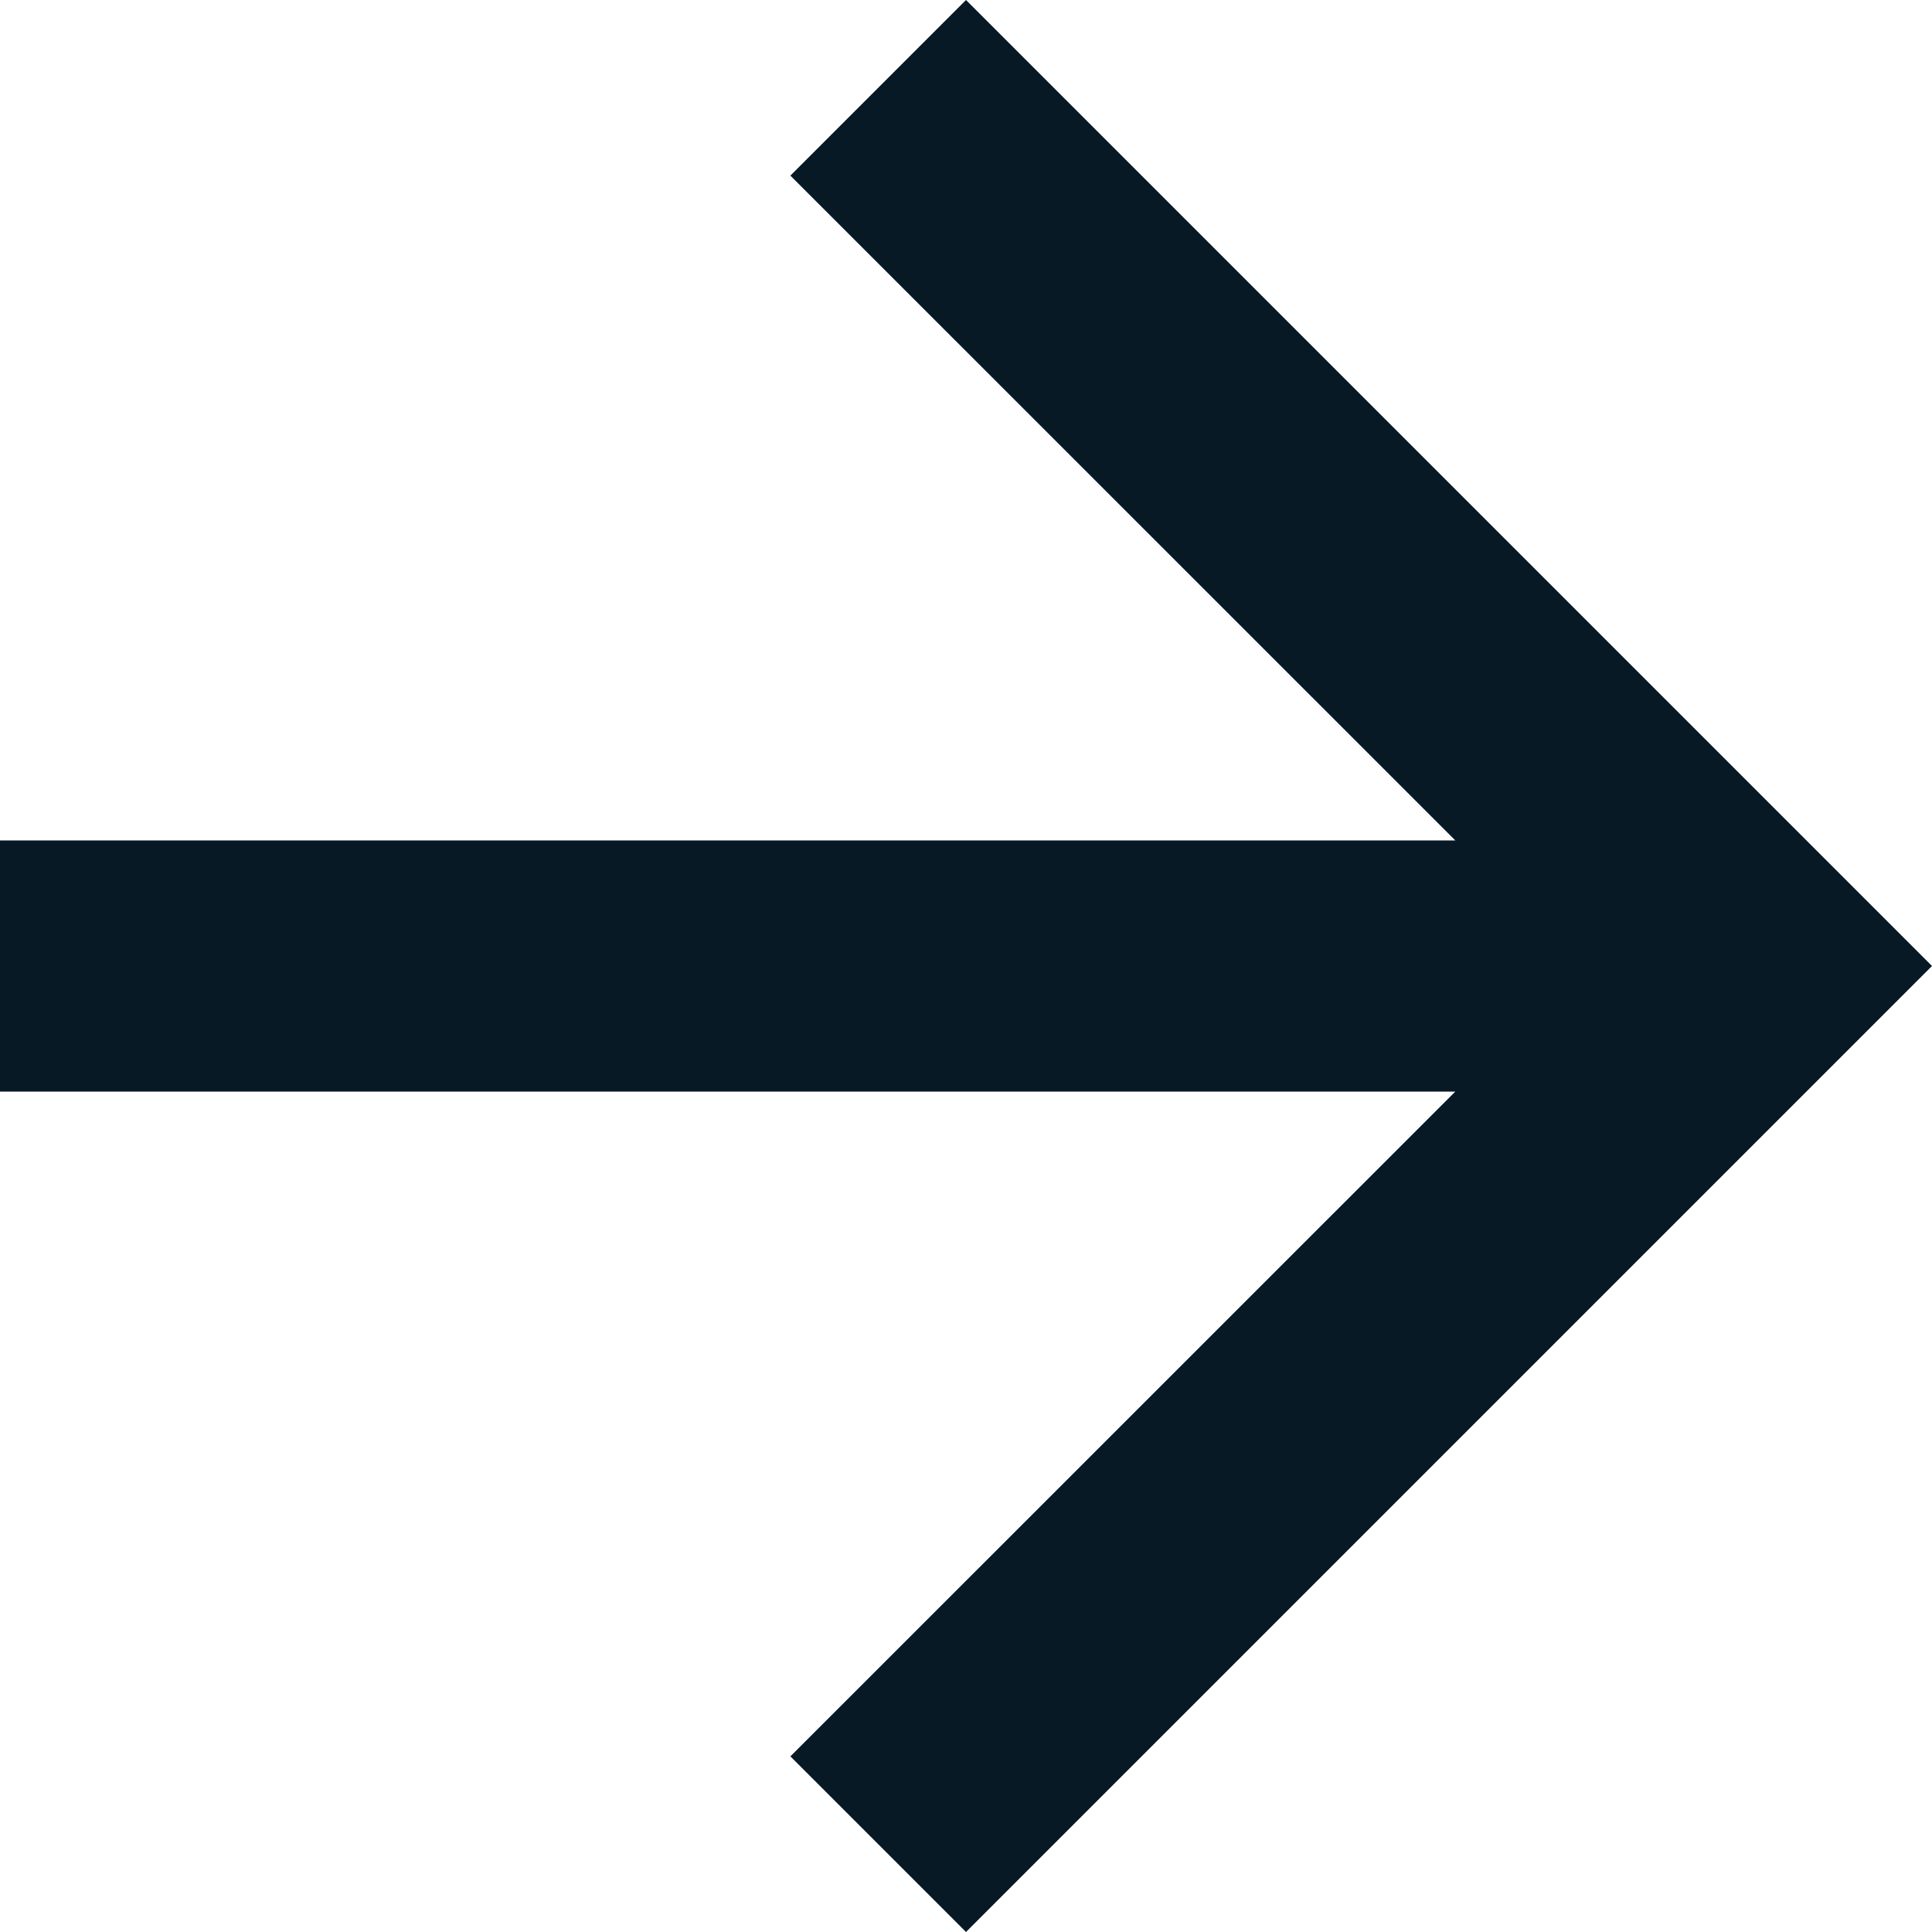
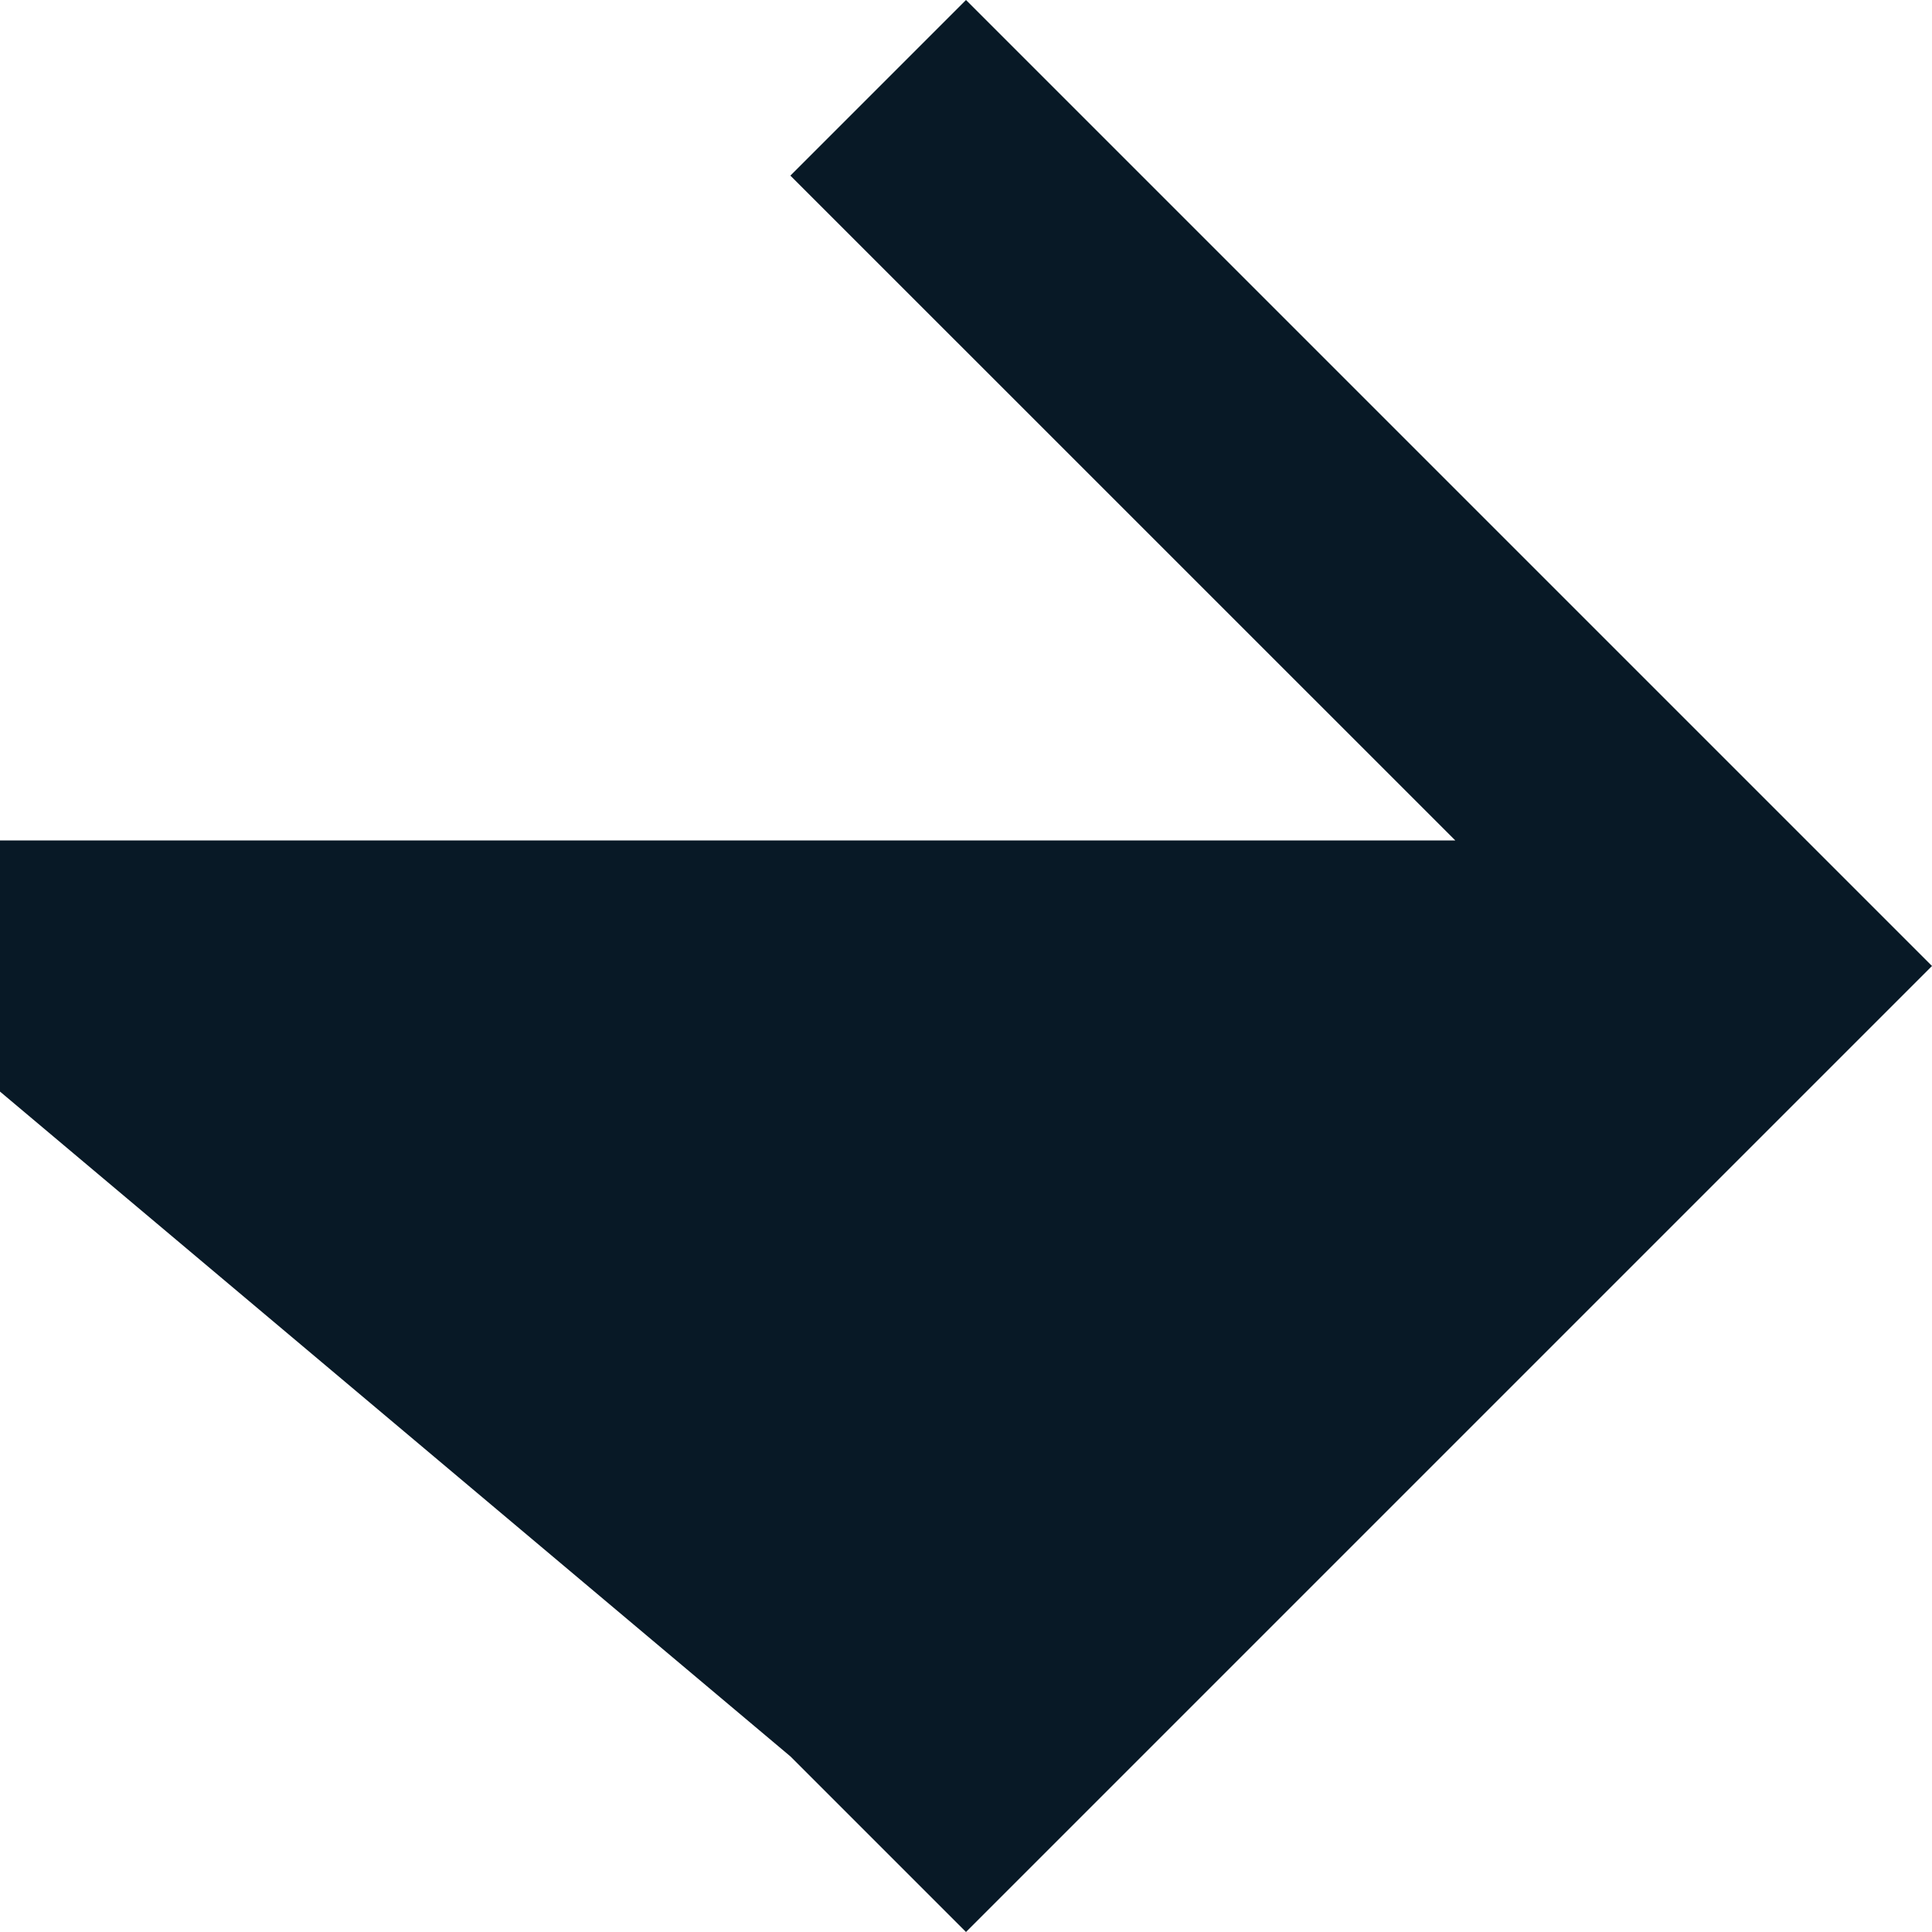
<svg xmlns="http://www.w3.org/2000/svg" id="Component_24_10" data-name="Component 24 – 10" width="20" height="20" viewBox="0 0 20 20">
-   <path id="Path_10" data-name="Path 10" d="M10,0,8.182,1.818,15.065,8.7H0v2.6H15.065L8.182,18.182,10,20,20,10Z" fill="#081926" />
+   <path id="Path_10" data-name="Path 10" d="M10,0,8.182,1.818,15.065,8.7H0v2.6L8.182,18.182,10,20,20,10Z" fill="#081926" />
</svg>